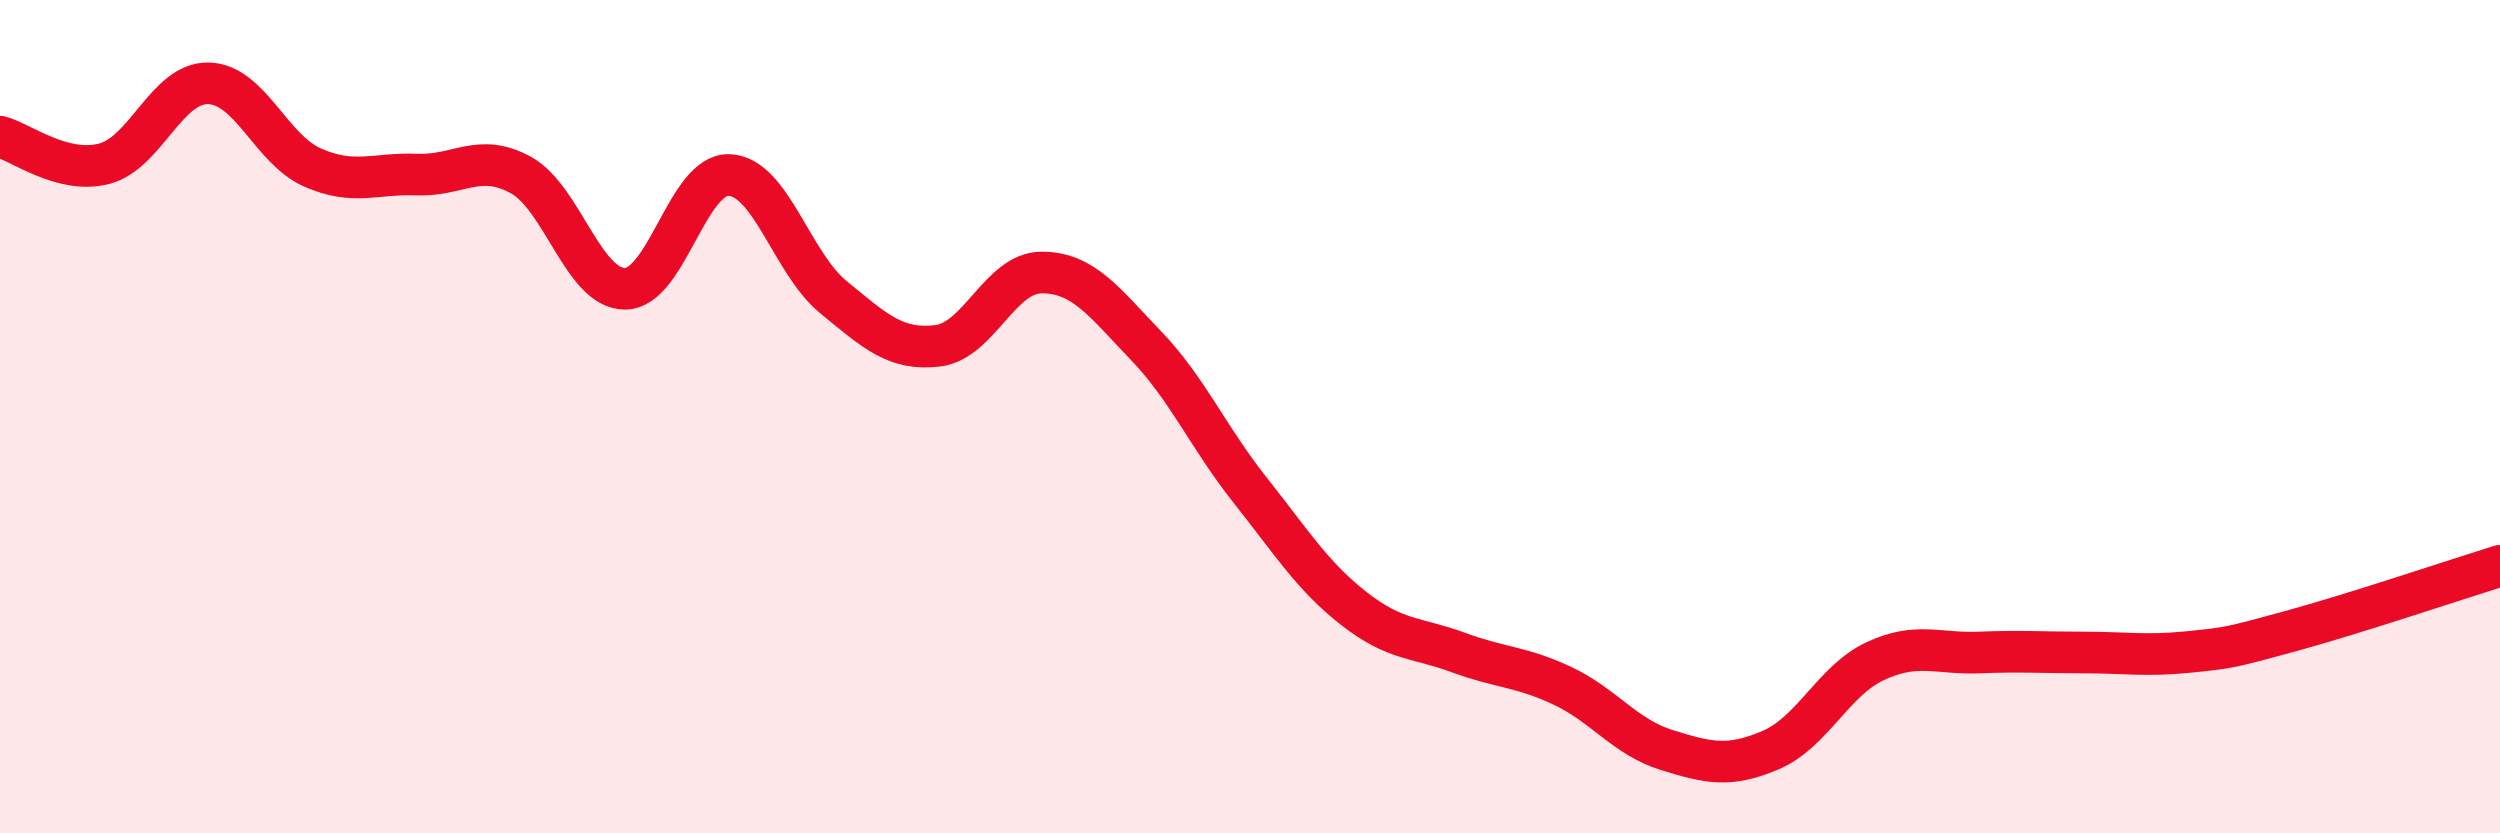
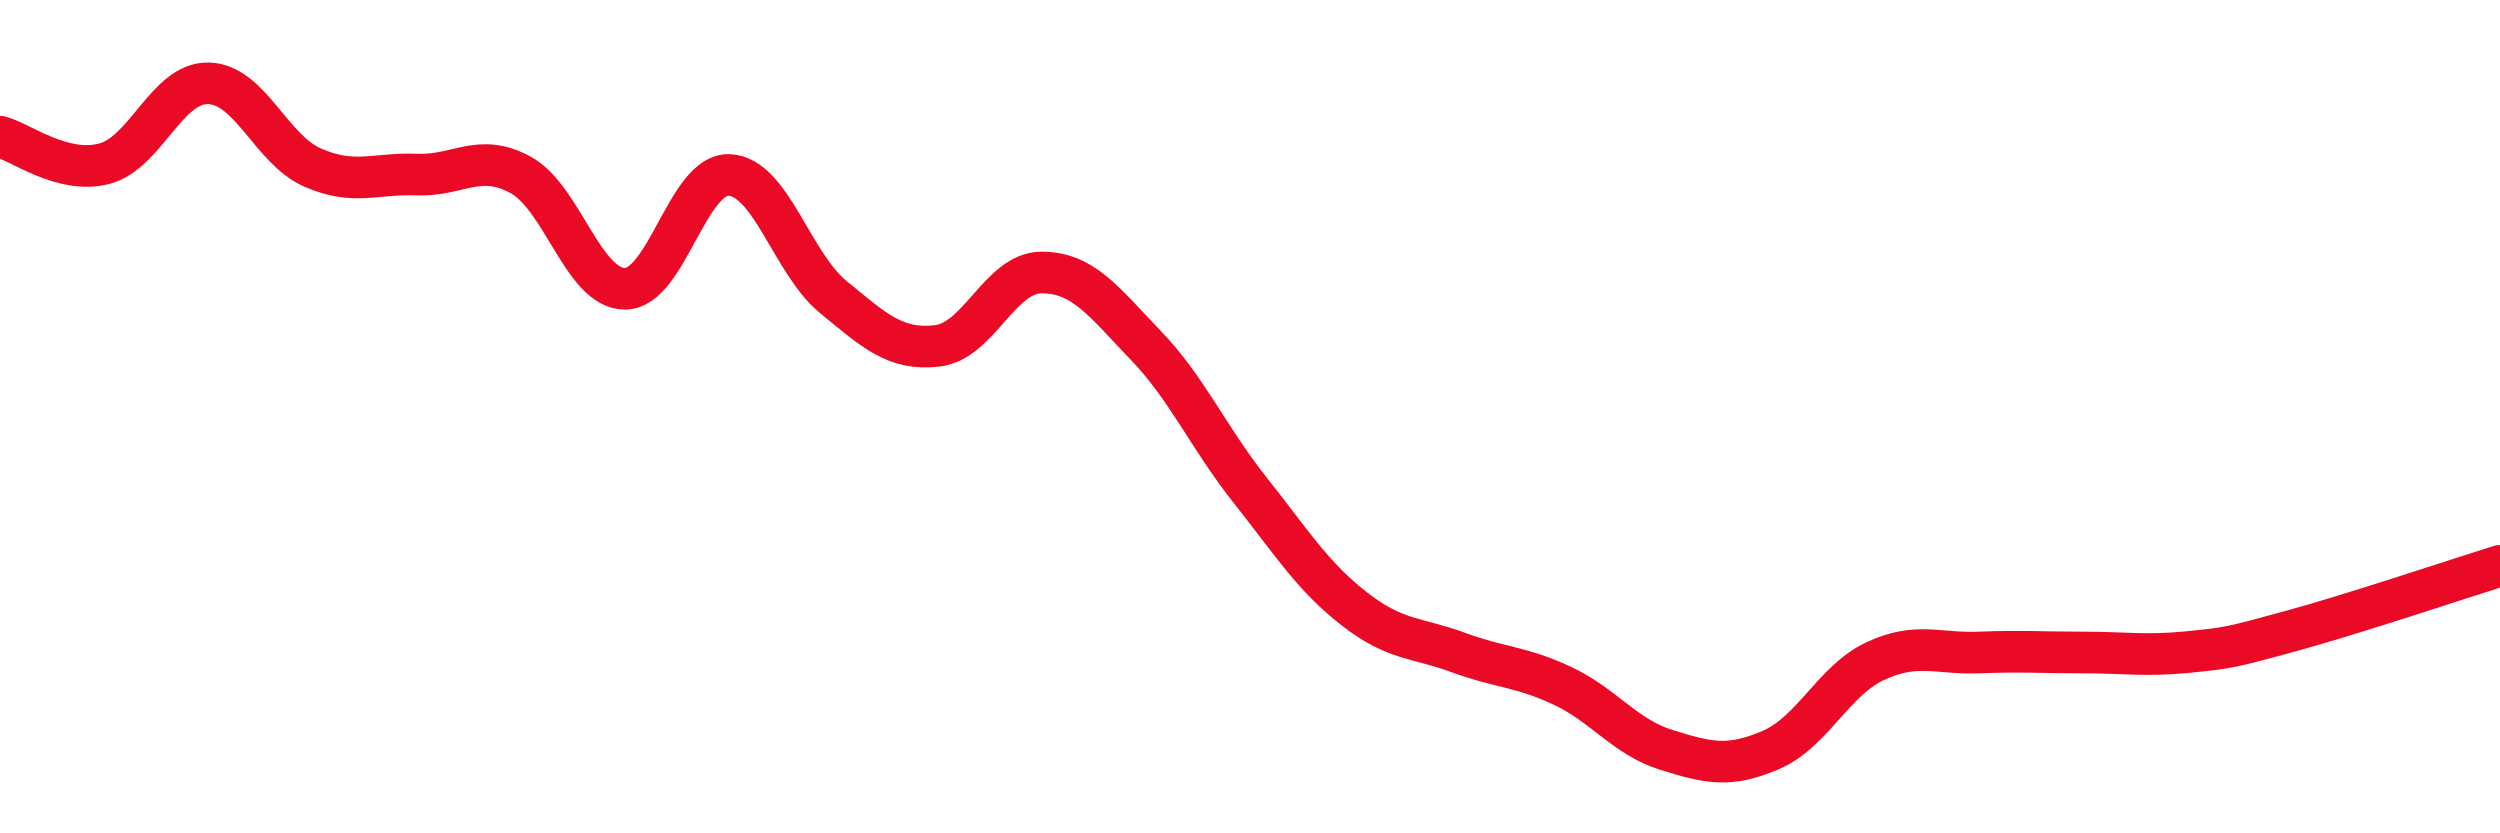
<svg xmlns="http://www.w3.org/2000/svg" width="60" height="20" viewBox="0 0 60 20">
-   <path d="M 0,3.28 C 0.5,3.41 1.5,4.19 2.5,3.93 C 3.5,3.67 4,1.98 5,2 C 6,2.02 6.5,3.58 7.5,4.02 C 8.5,4.46 9,4.15 10,4.19 C 11,4.23 11.5,3.65 12.5,4.2 C 13.5,4.75 14,6.93 15,6.93 C 16,6.93 16.5,4.16 17.5,4.2 C 18.5,4.24 19,6.31 20,7.13 C 21,7.95 21.5,8.42 22.5,8.3 C 23.5,8.18 24,6.54 25,6.54 C 26,6.54 26.5,7.25 27.5,8.29 C 28.5,9.33 29,10.5 30,11.76 C 31,13.02 31.5,13.83 32.5,14.61 C 33.5,15.39 34,15.29 35,15.66 C 36,16.03 36.5,15.99 37.5,16.46 C 38.5,16.93 39,17.69 40,18 C 41,18.31 41.5,18.43 42.5,18 C 43.5,17.57 44,16.34 45,15.87 C 46,15.4 46.5,15.7 47.5,15.66 C 48.5,15.62 49,15.66 50,15.66 C 51,15.66 51.5,15.75 52.5,15.65 C 53.5,15.55 53.5,15.55 55,15.14 C 56.5,14.73 59,13.89 60,13.58L60 20L0 20Z" fill="#EB0A25" opacity="0.1" stroke-linecap="round" stroke-linejoin="round" />
  <path d="M 0,3.28 C 0.5,3.41 1.5,4.19 2.5,3.93 C 3.5,3.67 4,1.98 5,2 C 6,2.02 6.5,3.58 7.5,4.02 C 8.5,4.46 9,4.15 10,4.19 C 11,4.23 11.5,3.65 12.5,4.2 C 13.5,4.75 14,6.93 15,6.93 C 16,6.93 16.5,4.16 17.5,4.2 C 18.5,4.24 19,6.31 20,7.13 C 21,7.95 21.5,8.42 22.5,8.3 C 23.5,8.18 24,6.54 25,6.54 C 26,6.54 26.5,7.25 27.5,8.29 C 28.5,9.33 29,10.5 30,11.76 C 31,13.02 31.5,13.83 32.5,14.61 C 33.5,15.39 34,15.29 35,15.66 C 36,16.03 36.5,15.99 37.5,16.46 C 38.5,16.93 39,17.69 40,18 C 41,18.31 41.5,18.43 42.5,18 C 43.5,17.57 44,16.34 45,15.87 C 46,15.4 46.5,15.7 47.5,15.66 C 48.5,15.62 49,15.66 50,15.66 C 51,15.66 51.5,15.75 52.5,15.65 C 53.5,15.55 53.5,15.55 55,15.14 C 56.5,14.73 59,13.89 60,13.58" stroke="#EB0A25" stroke-width="1" fill="none" stroke-linecap="round" stroke-linejoin="round" />
</svg>